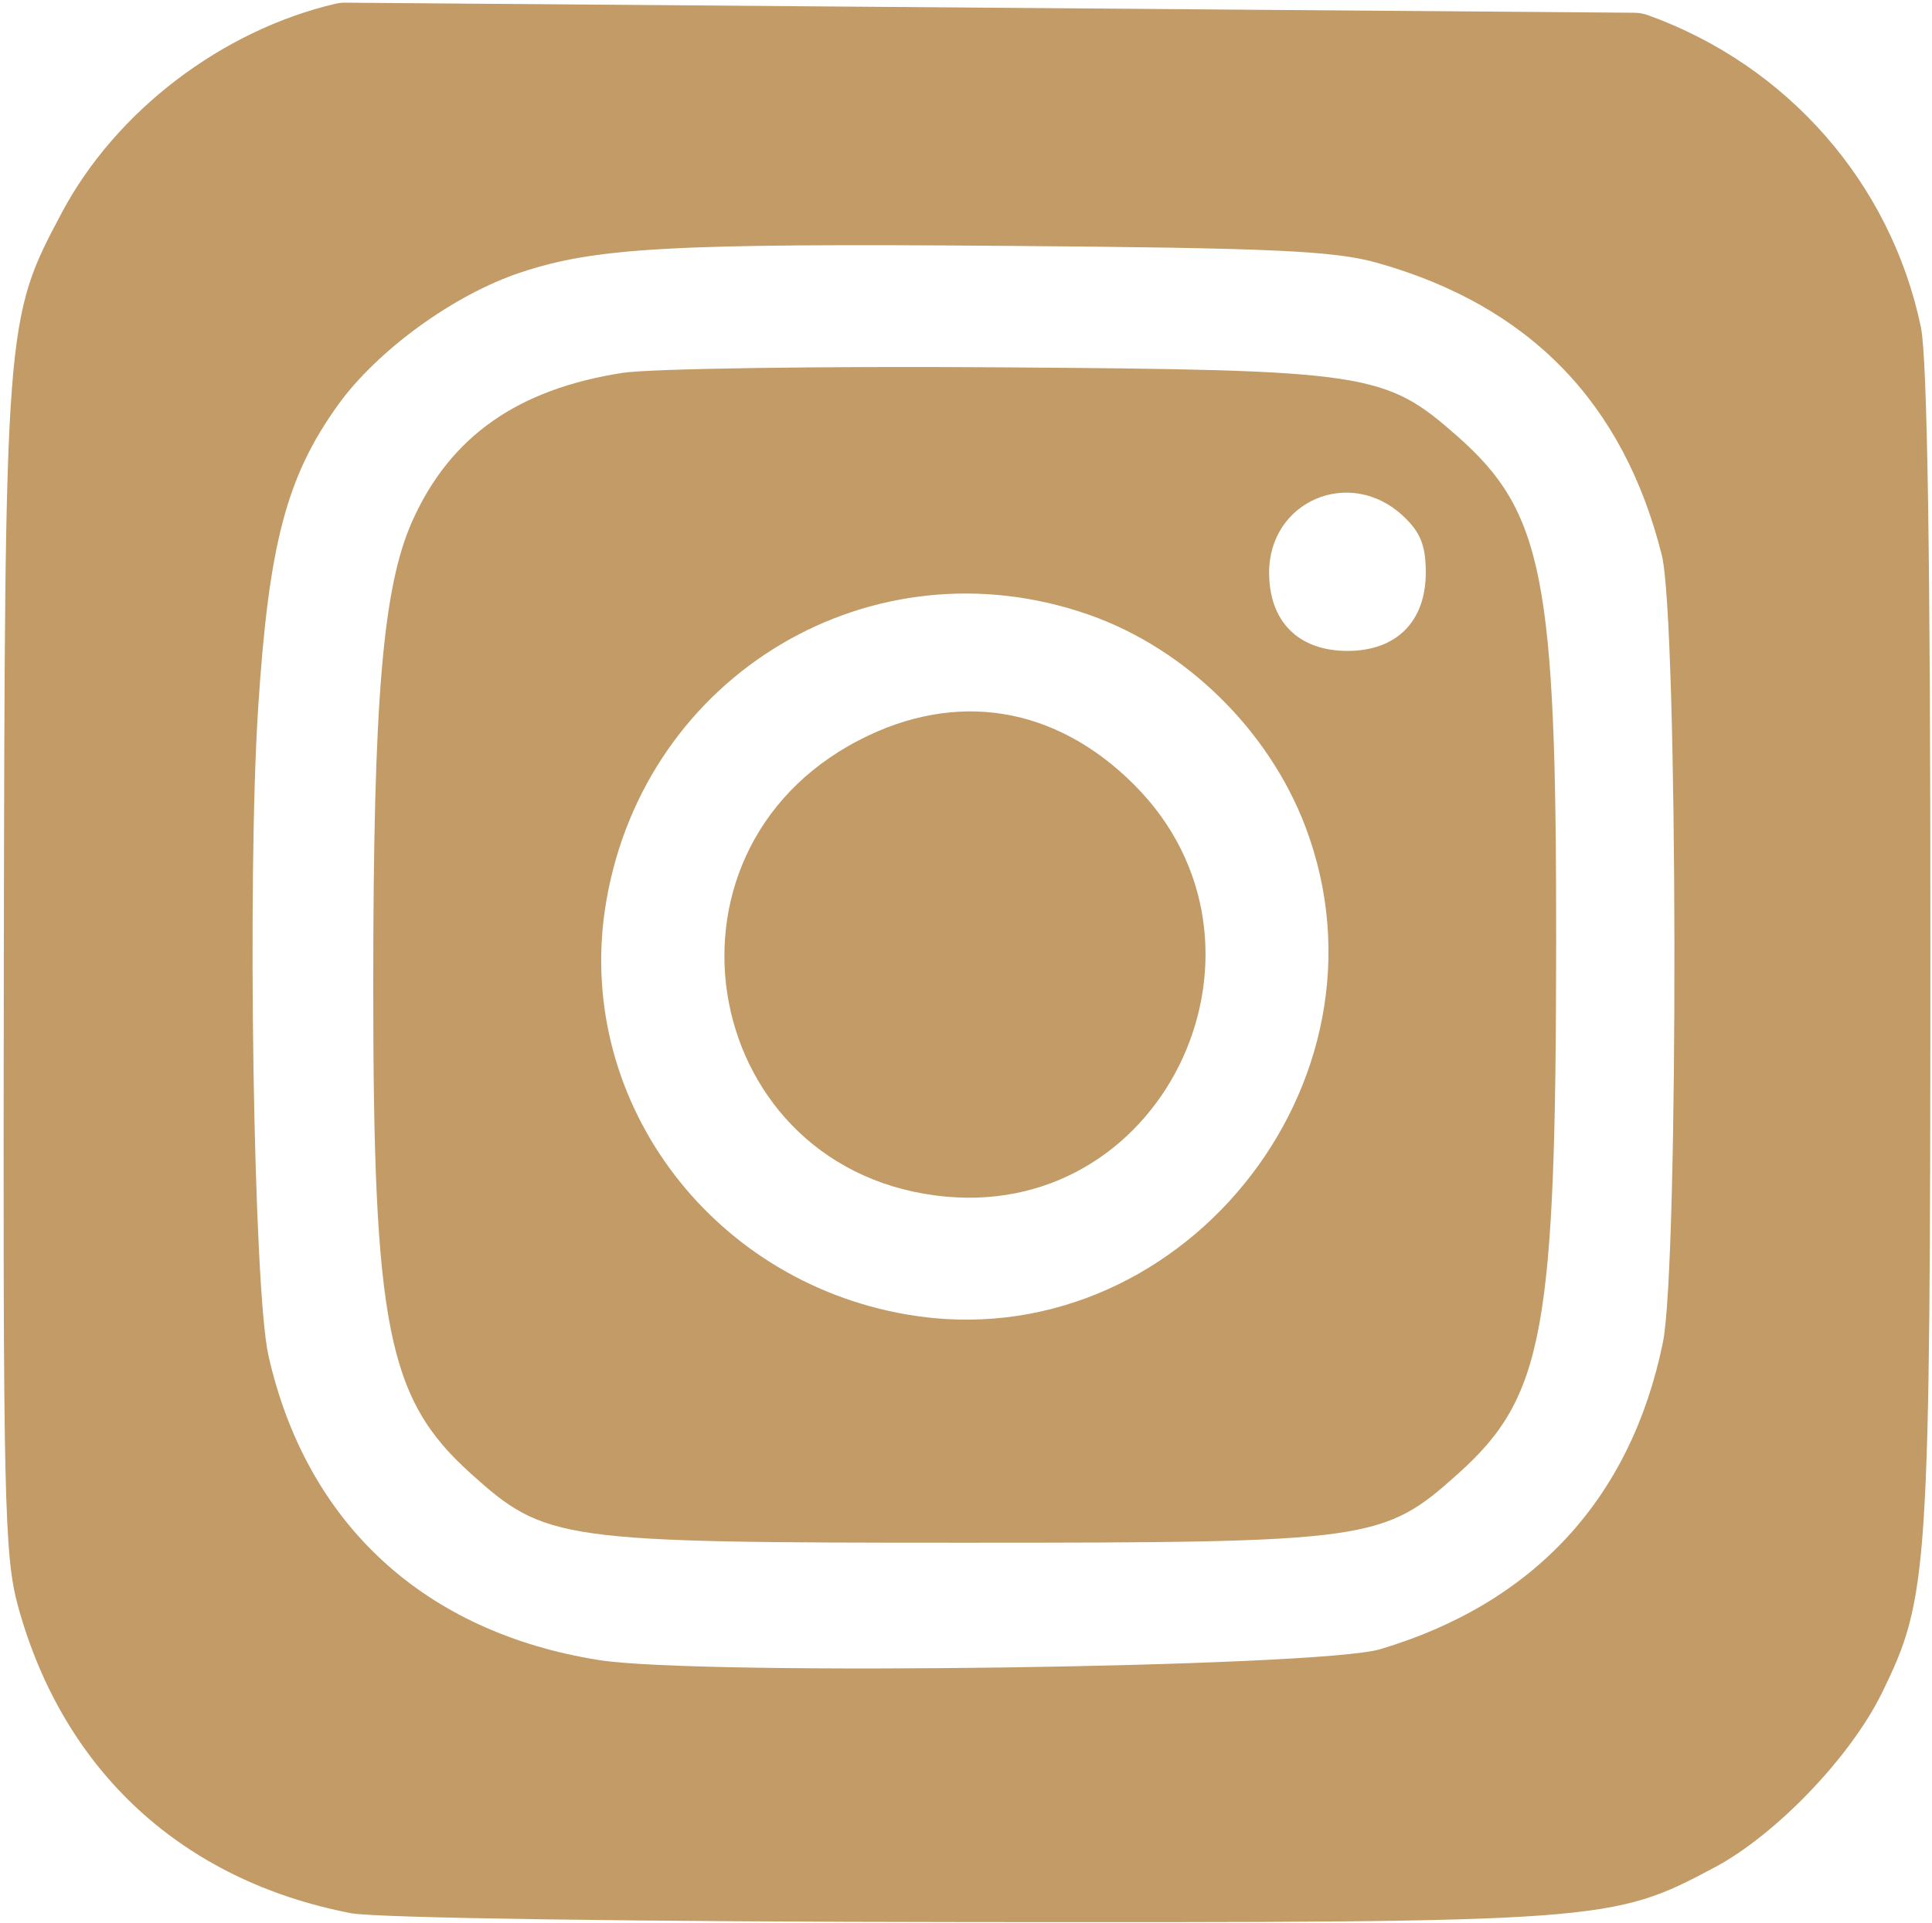
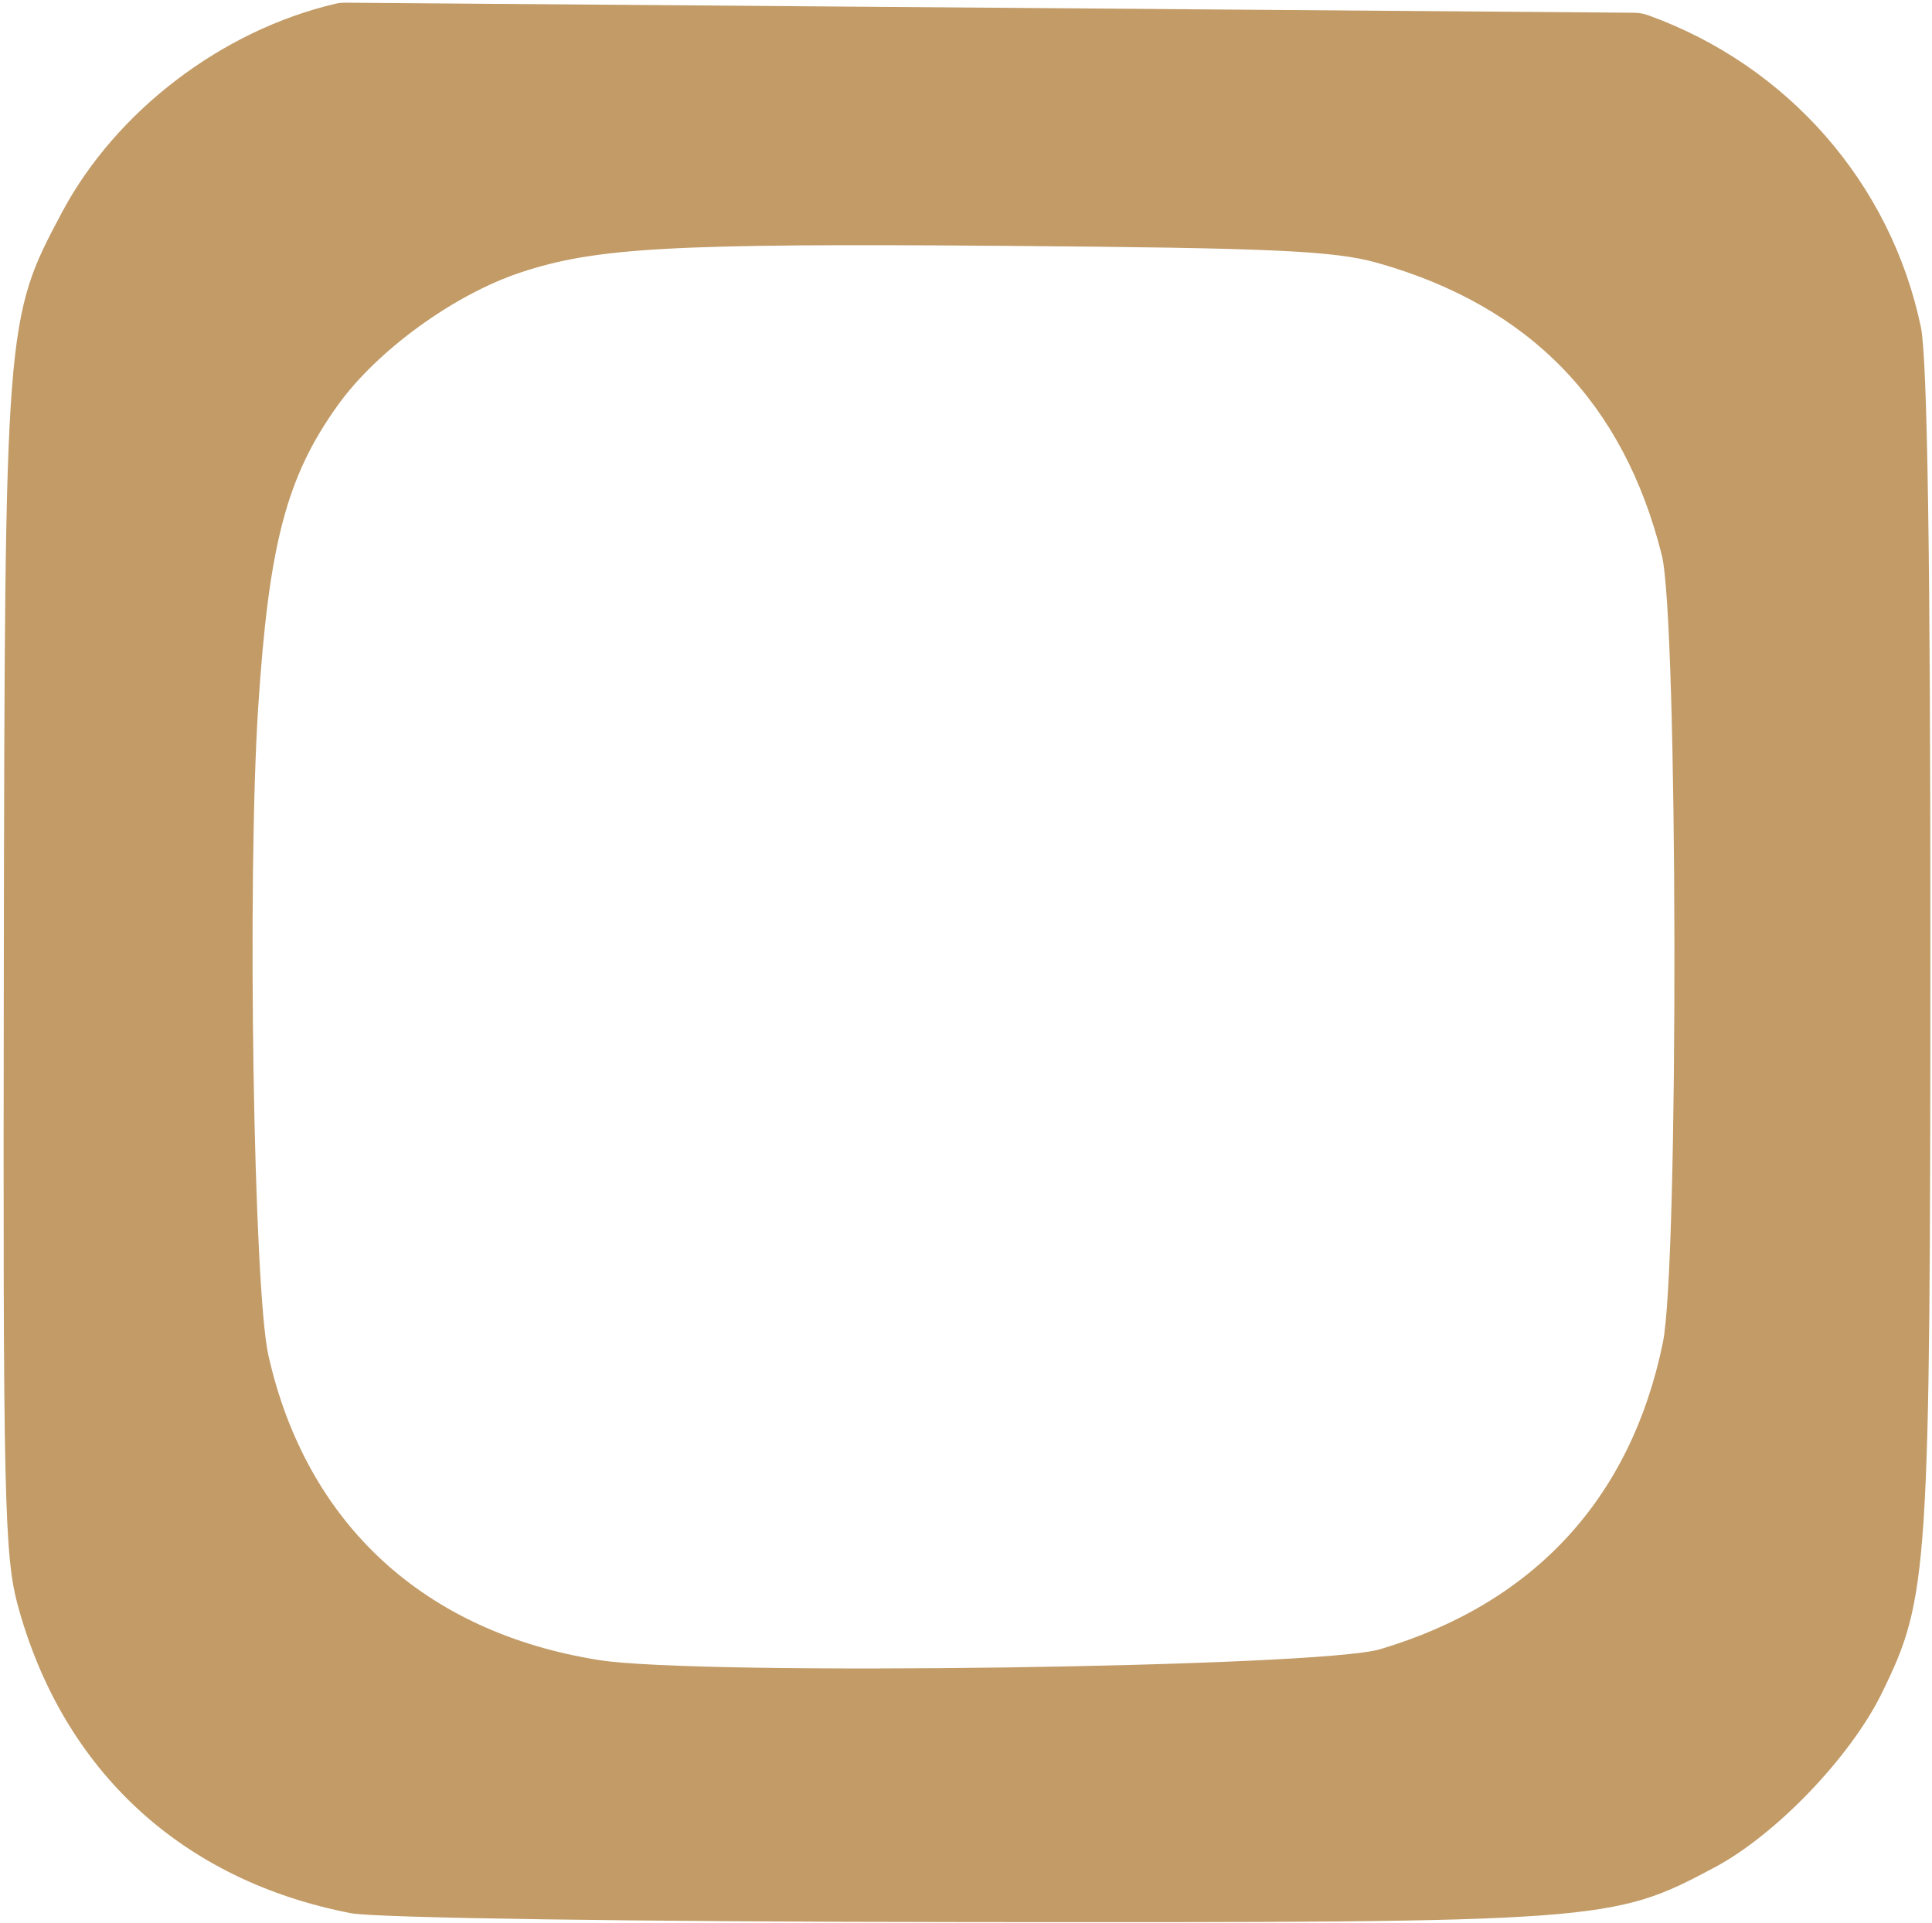
<svg xmlns="http://www.w3.org/2000/svg" width="222" height="221" viewBox="0 0 222 221" fill="none">
  <path fill-rule="evenodd" clip-rule="evenodd" d="M39.66 0.309C39.284 0.306 38.909 0.344 38.543 0.43C25.471 3.499 13.307 12.774 7.101 24.445C0.586 36.696 0.557 37.079 0.438 111.314C0.34 172.484 0.485 178.87 2.097 184.709C7.315 203.597 20.966 216.16 40.331 219.897C43.211 220.453 73.31 220.885 111.334 220.917C184.306 220.978 185.244 220.909 197.02 214.633C204.077 210.871 212.645 201.937 216.238 194.594C221.624 183.585 221.795 180.968 221.814 109.113C221.825 64.581 221.469 41.178 220.726 37.613C217.273 21.052 205.401 7.507 189.344 1.739C188.839 1.558 188.306 1.47 187.77 1.465L39.66 0.309ZM190.954 63.814C186.56 46.264 175.73 35.134 158.25 30.209C153.308 28.816 146.225 28.494 115.331 28.256C77.226 27.962 68.469 28.445 59.828 31.315C52.146 33.866 43.328 40.274 38.805 46.59C32.92 54.808 30.887 62.536 29.668 81.314C28.384 101.081 29.131 148.223 30.848 155.814C35.221 175.155 48.748 187.616 68.831 190.804C80.38 192.637 151.555 191.651 158.575 189.56C176.272 184.289 187.397 172.225 191.076 154.314C192.915 145.36 192.815 71.249 190.954 63.814Z" fill="#C29B67" />
-   <path fill-rule="evenodd" clip-rule="evenodd" d="M71.547 42.855C59.477 44.724 51.741 50.167 47.396 59.848C43.979 67.463 42.894 80.335 42.889 113.314C42.883 152.452 44.545 160.775 54.081 169.349C62.722 177.118 64.118 177.314 110.831 177.314C157.544 177.314 158.94 177.118 167.581 169.349C177.398 160.522 178.786 152.96 178.813 108.136C178.839 66.492 177.335 58.829 167.429 50.109C159.12 42.795 157.253 42.515 114.831 42.22C94.206 42.077 74.728 42.363 71.547 42.855ZM163.831 65.812C163.831 62.67 163.216 61.149 161.185 59.266C155.096 53.623 145.831 57.574 145.831 65.814C145.831 71.443 149.202 74.814 154.831 74.814C160.461 74.814 163.831 71.443 163.831 65.812ZM149.99 94.99C145.779 83.908 136.243 74.565 125.171 70.673C100.282 61.925 74.15 77.419 69.664 103.585C65.834 125.916 81.299 147.162 104.244 151.092C135.231 156.4 161.215 124.533 149.99 94.99Z" fill="#C29B67" />
-   <path d="M98.714 85.071C73.557 98.094 80.616 134.989 108.753 137.541C134.188 139.847 148.526 108.47 130.368 90.24C121.314 81.151 109.89 79.286 98.714 85.071Z" fill="#C29B67" />
</svg>